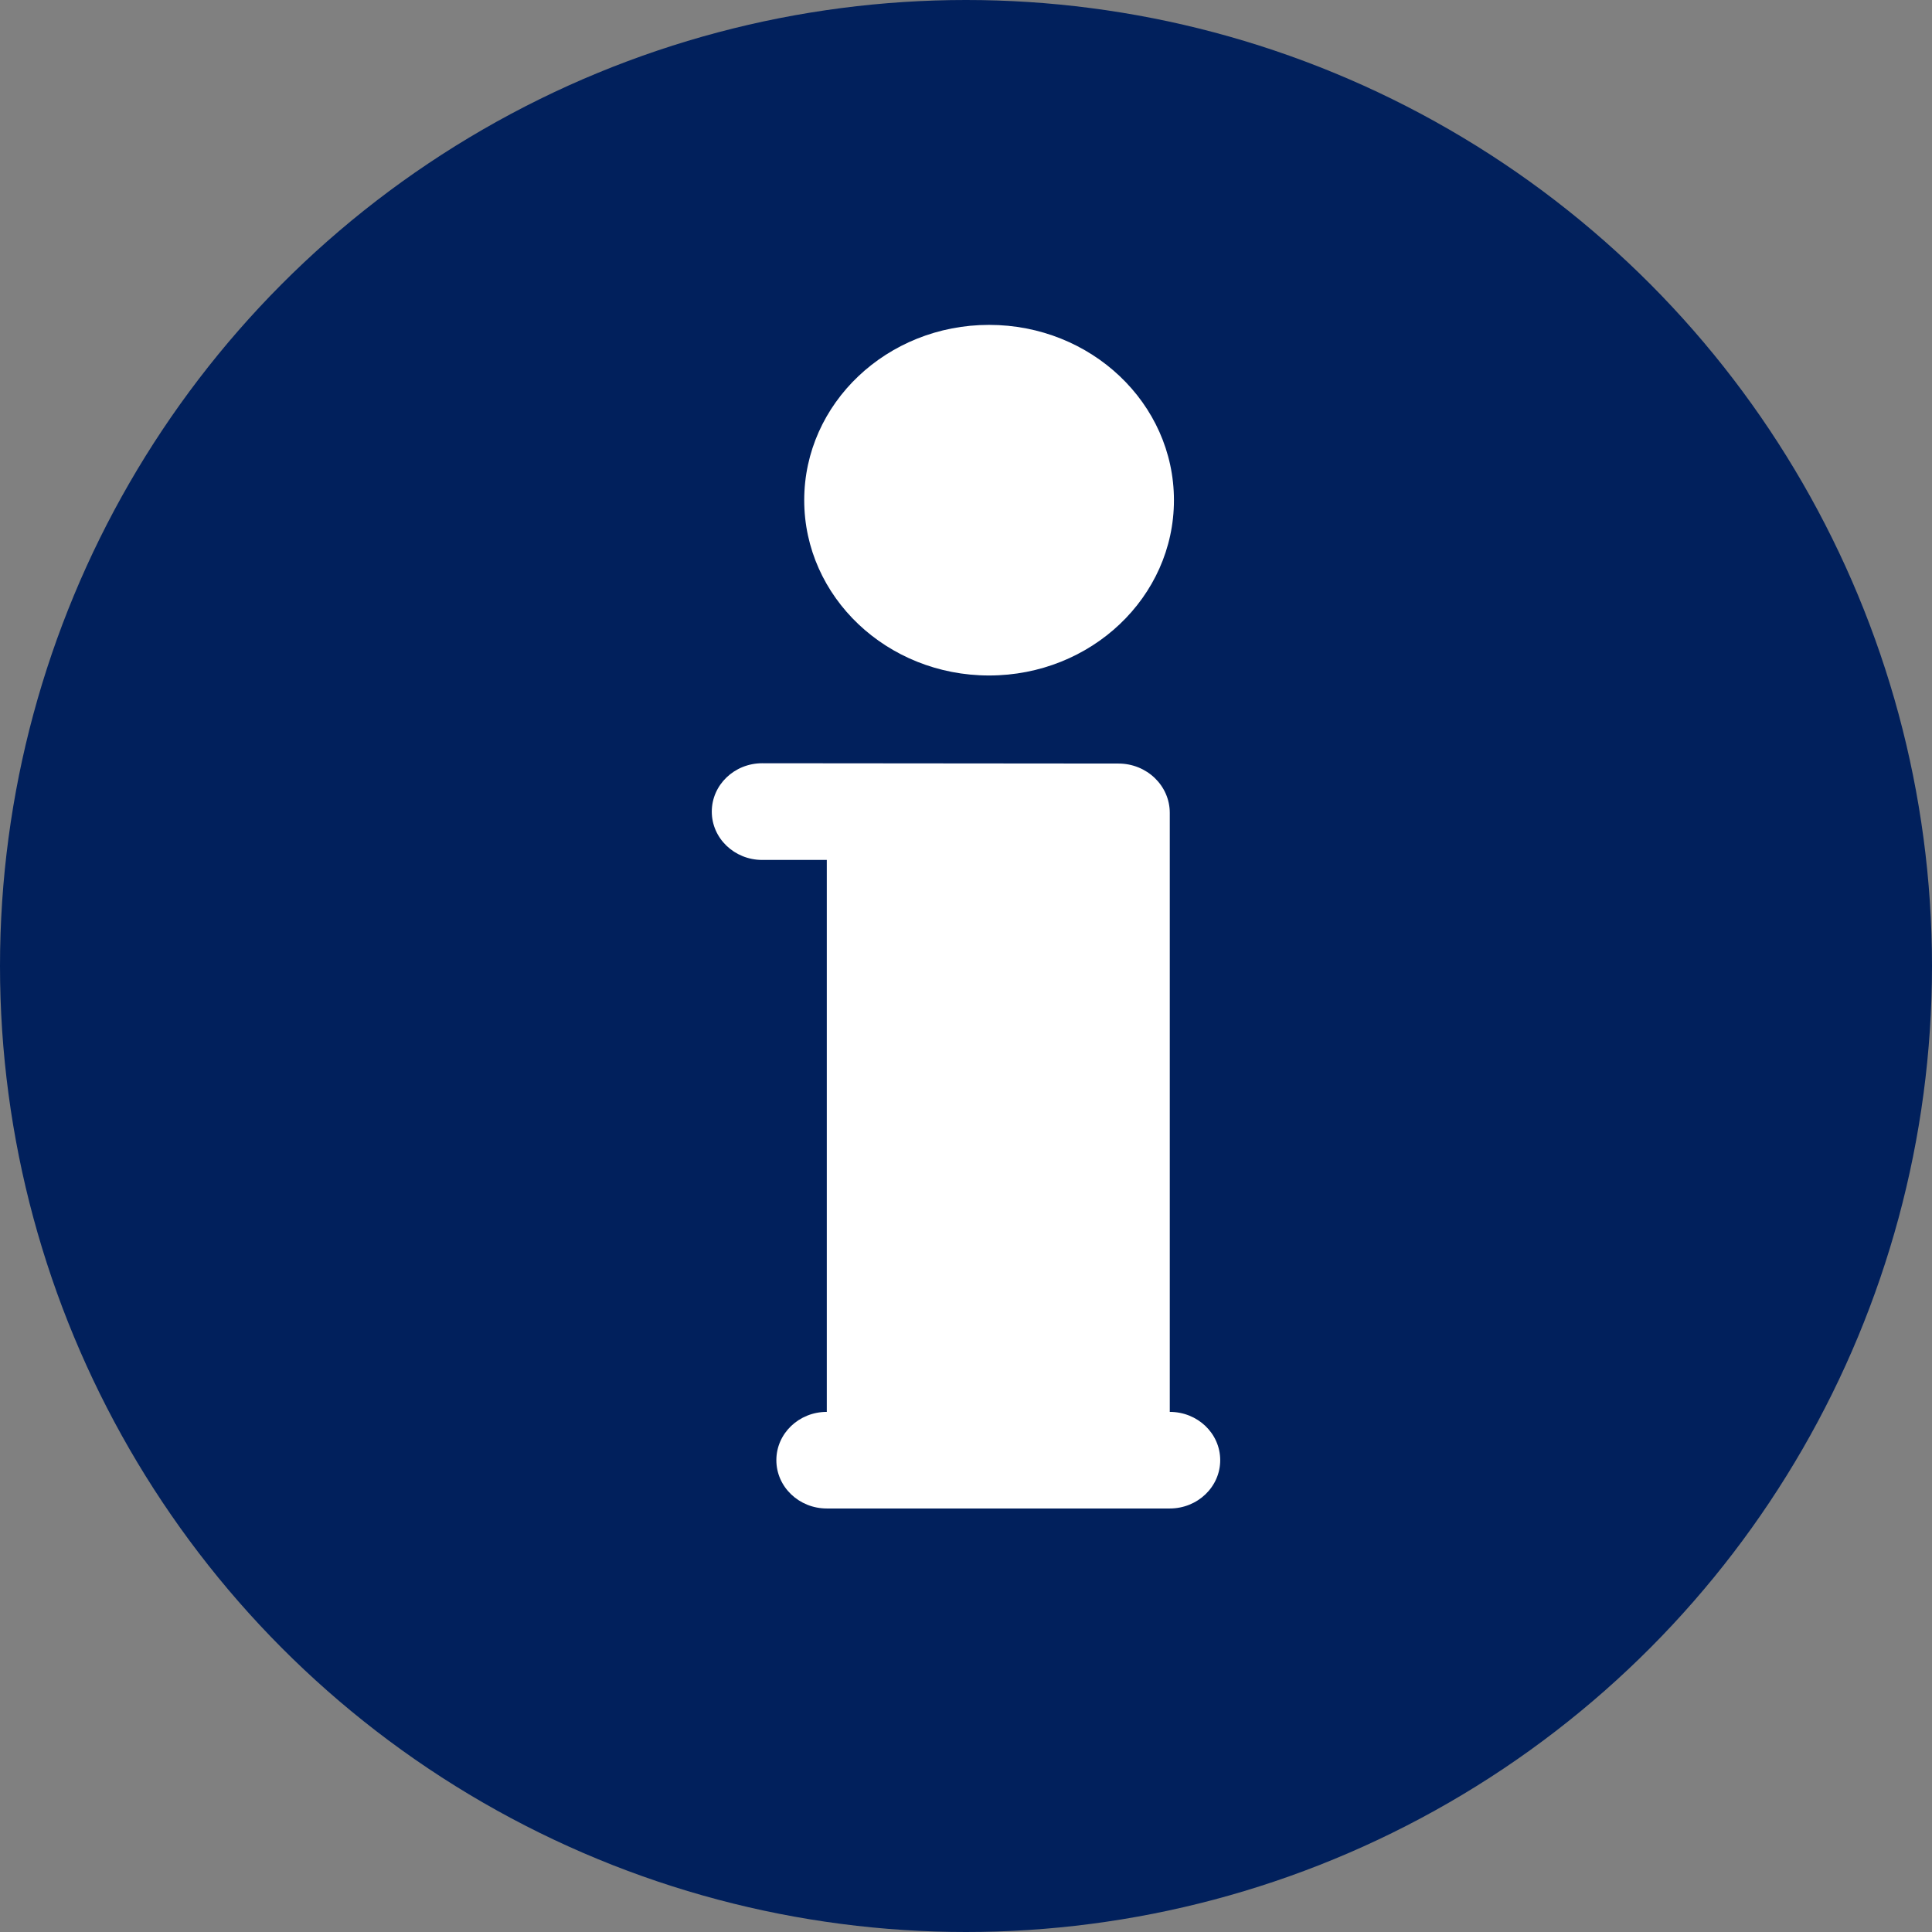
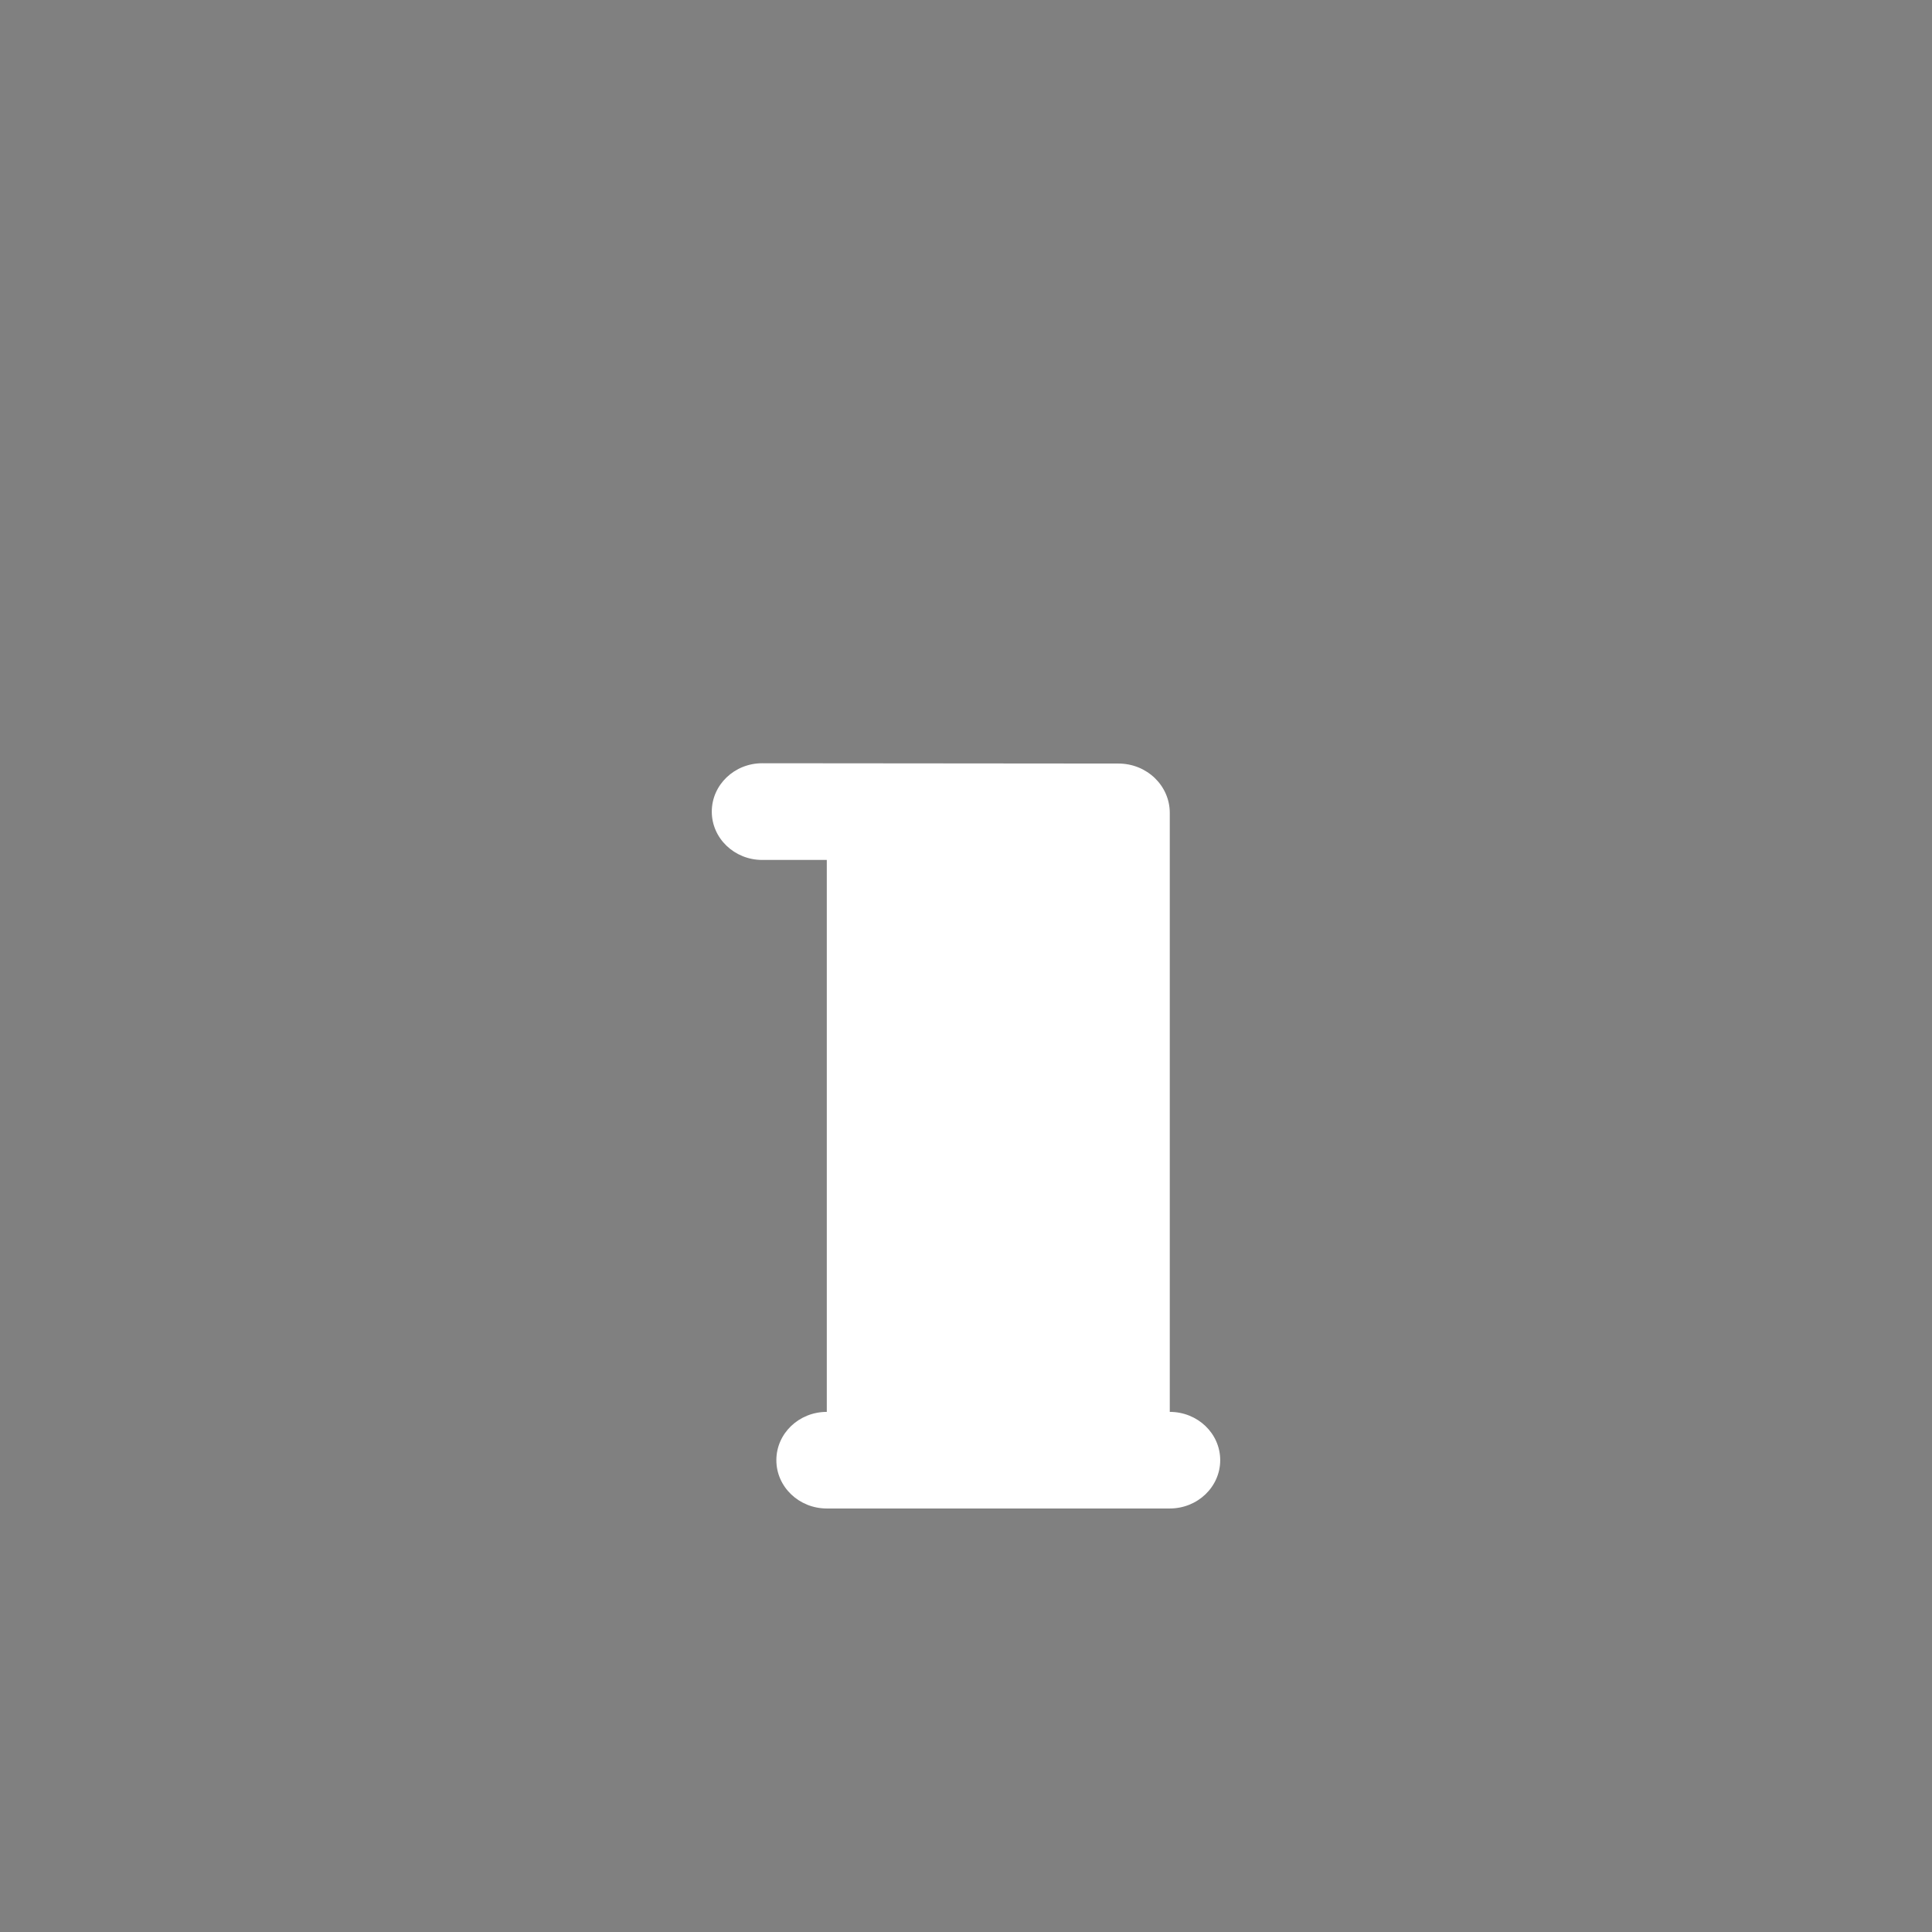
<svg xmlns="http://www.w3.org/2000/svg" width="19px" height="19px" viewBox="0 0 19 19" version="1.1">
  <rect x="0" y="0" width="19" height="19" fill="#808080" stroke="none" />
  <title>Group 12 Copy@1x</title>
  <desc>Created with Sketch.</desc>
  <defs />
  <g id="Accueil" stroke="none" stroke-width="1" fill="none" fill-rule="evenodd">
    <g id="Desktop-HD-Copy-15" transform="translate(-392, -772)">
      <g id="Group-5" transform="translate(361, 743)">
        <g id="Group-12-Copy" transform="translate(31, 29)">
-           <circle id="Oval" fill="#01205C" cx="9.5" cy="9.5" r="9.5" />
          <g id="Group-Copy-2" transform="translate(7, 3)" fill="#FFFFFF" fill-rule="nonzero">
            <g id="information" transform="translate(0, 0.195)">
-               <ellipse id="Oval" cx="2.727" cy="1.724" rx="1.818" ry="1.724" />
              <path d="M4.504,10.69 L4.504,4.799 C4.504,4.531 4.278,4.314 3.999,4.314 C3.982,4.314 0.512,4.311 0.496,4.311 C0.222,4.311 0,4.524 0,4.787 C0,5.049 0.222,5.262 0.496,5.262 L1.131,5.262 L1.131,10.69 C0.857,10.69 0.635,10.902 0.635,11.165 C0.635,11.427 0.857,11.64 1.131,11.64 L4.504,11.64 C4.778,11.64 5,11.427 5,11.165 C5,10.902 4.778,10.69 4.504,10.69 Z" id="Path" />
            </g>
          </g>
        </g>
      </g>
    </g>
  </g>
</svg>